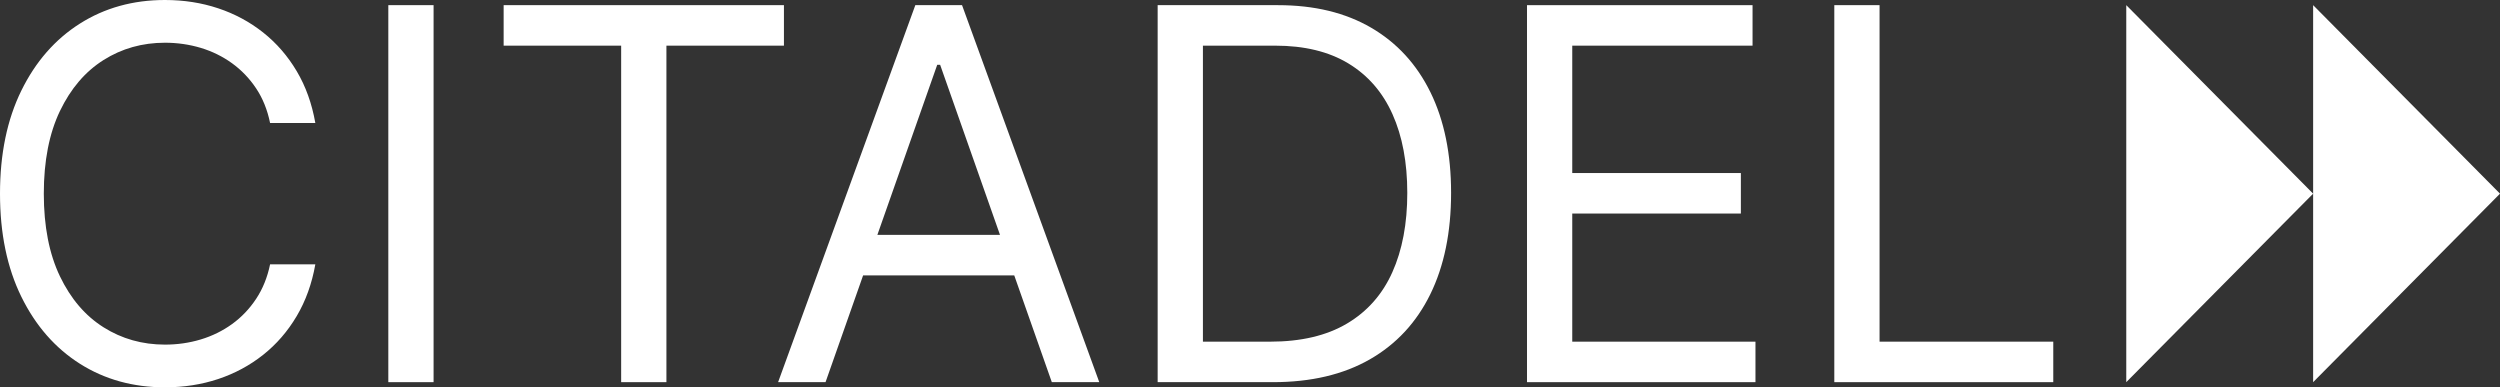
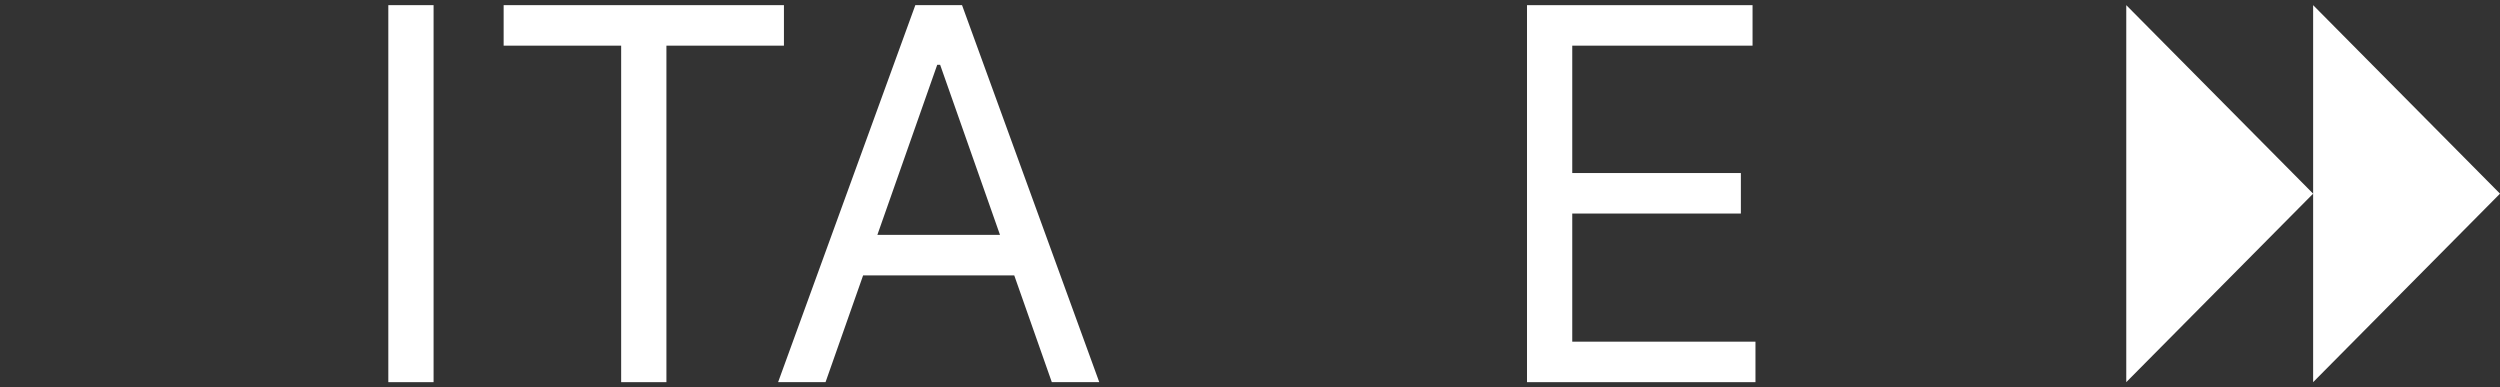
<svg xmlns="http://www.w3.org/2000/svg" width="213" height="33" viewBox="0 0 213 33" fill="none">
  <rect x="0" y="0" width="213" height="33" fill="#333333" stroke="none" />
-   <path d="M8.824 5.113C10.383 4.131 12.127 3.64 14.055 3.64C15.112 3.64 16.128 3.787 17.102 4.078C18.077 4.372 18.965 4.808 19.769 5.389C20.572 5.969 21.257 6.683 21.821 7.529C22.386 8.376 22.782 9.359 23.011 10.478H26.866C26.576 8.826 26.047 7.355 25.28 6.063C24.514 4.772 23.56 3.673 22.42 2.768C21.28 1.865 20.002 1.177 18.588 0.707C17.172 0.236 15.662 0 14.055 0C11.34 0 8.925 0.67 6.81 2.009C4.696 3.347 3.032 5.25 1.819 7.718C0.607 10.185 0 13.113 0 16.5C0 19.888 0.607 22.816 1.819 25.283C3.032 27.752 4.696 29.654 6.81 30.993C8.925 32.331 11.34 33 14.055 33C15.662 33 17.172 32.764 18.588 32.294C20.002 31.823 21.28 31.136 22.42 30.232C23.56 29.327 24.514 28.226 25.28 26.93C26.047 25.634 26.576 24.164 26.866 22.522H23.011C22.782 23.631 22.386 24.611 21.821 25.463C21.257 26.315 20.572 27.032 19.769 27.612C18.965 28.192 18.077 28.629 17.102 28.922C16.128 29.215 15.112 29.361 14.055 29.361C12.127 29.361 10.383 28.869 8.824 27.887C7.264 26.904 6.025 25.456 5.107 23.542C4.19 21.628 3.732 19.282 3.732 16.5C3.732 13.719 4.19 11.371 5.107 9.458C6.025 7.545 7.264 6.097 8.824 5.113Z" fill="white" />
  <path d="M33.085 32.56H36.941V0.439H33.085V32.56Z" fill="white" />
  <path d="M66.791 0.439H42.91V3.89H52.923V32.56H56.779V3.89H66.791V0.439Z" fill="white" />
  <path d="M74.751 20.013L79.851 5.522H80.1L85.2 20.013H74.751ZM77.986 0.439L66.294 32.56H70.336L73.537 23.464H86.414L89.615 32.56H93.658L81.966 0.439H77.986Z" fill="white" />
-   <path d="M118.626 23.197C117.777 25.09 116.486 26.549 114.755 27.572C113.024 28.598 110.842 29.11 108.21 29.11H102.489V3.89H108.645C111.133 3.89 113.211 4.395 114.879 5.404C116.548 6.413 117.803 7.856 118.642 9.733C119.482 11.609 119.901 13.844 119.901 16.437C119.901 19.052 119.476 21.305 118.626 23.197ZM116.824 2.362C114.625 1.08 111.983 0.44 108.893 0.44H98.632V32.56H108.459C111.693 32.56 114.439 31.915 116.699 30.624C118.958 29.332 120.679 27.481 121.861 25.071C123.042 22.662 123.633 19.783 123.633 16.437C123.633 13.113 123.047 10.256 121.877 7.866C120.705 5.478 119.021 3.642 116.824 2.362Z" fill="white" />
  <path d="M133.956 18.194H148.322V14.743H133.956V3.89H149.317V0.44H130.101V32.56H149.566V29.11H133.956V18.194Z" fill="white" />
-   <path d="M160.138 29.109V0.439H156.283V32.56H174.939V29.109H160.138Z" fill="white" />
  <path d="M181.158 32.56V0.439L197.079 16.5L181.158 32.56Z" fill="white" />
  <path d="M197.079 32.56V0.439L213 16.5L197.079 32.56Z" fill="white" />
</svg>